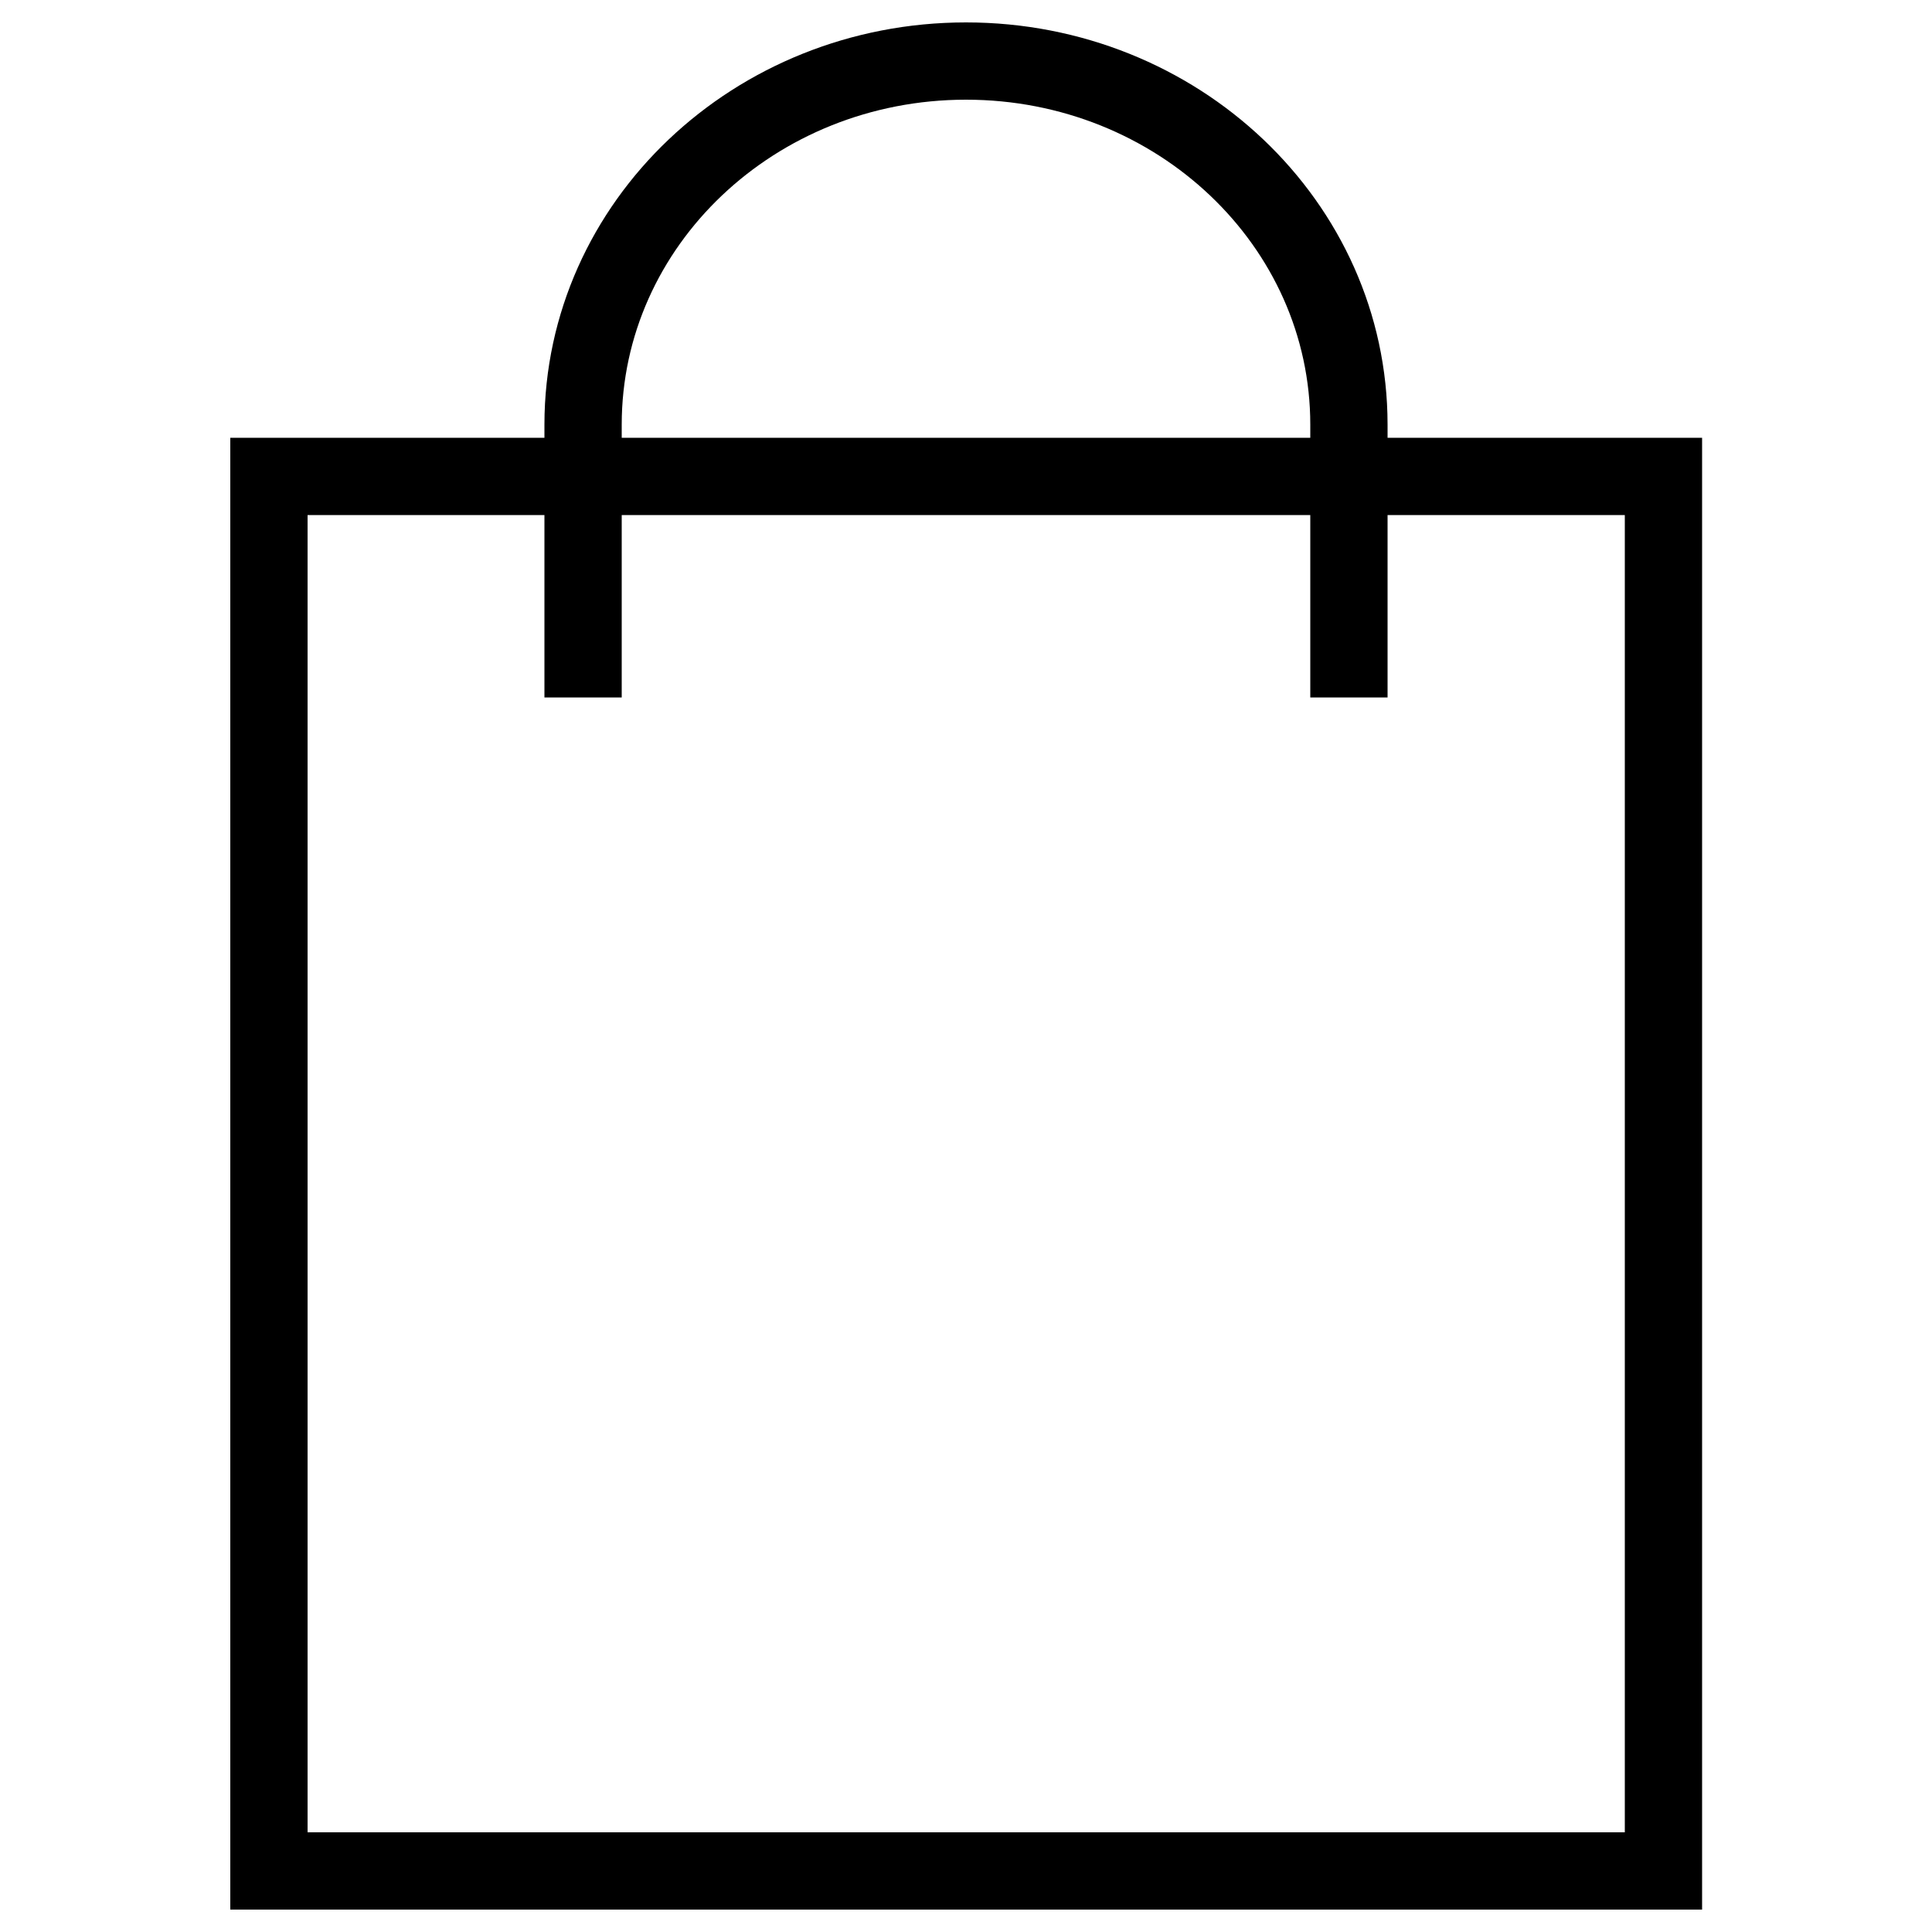
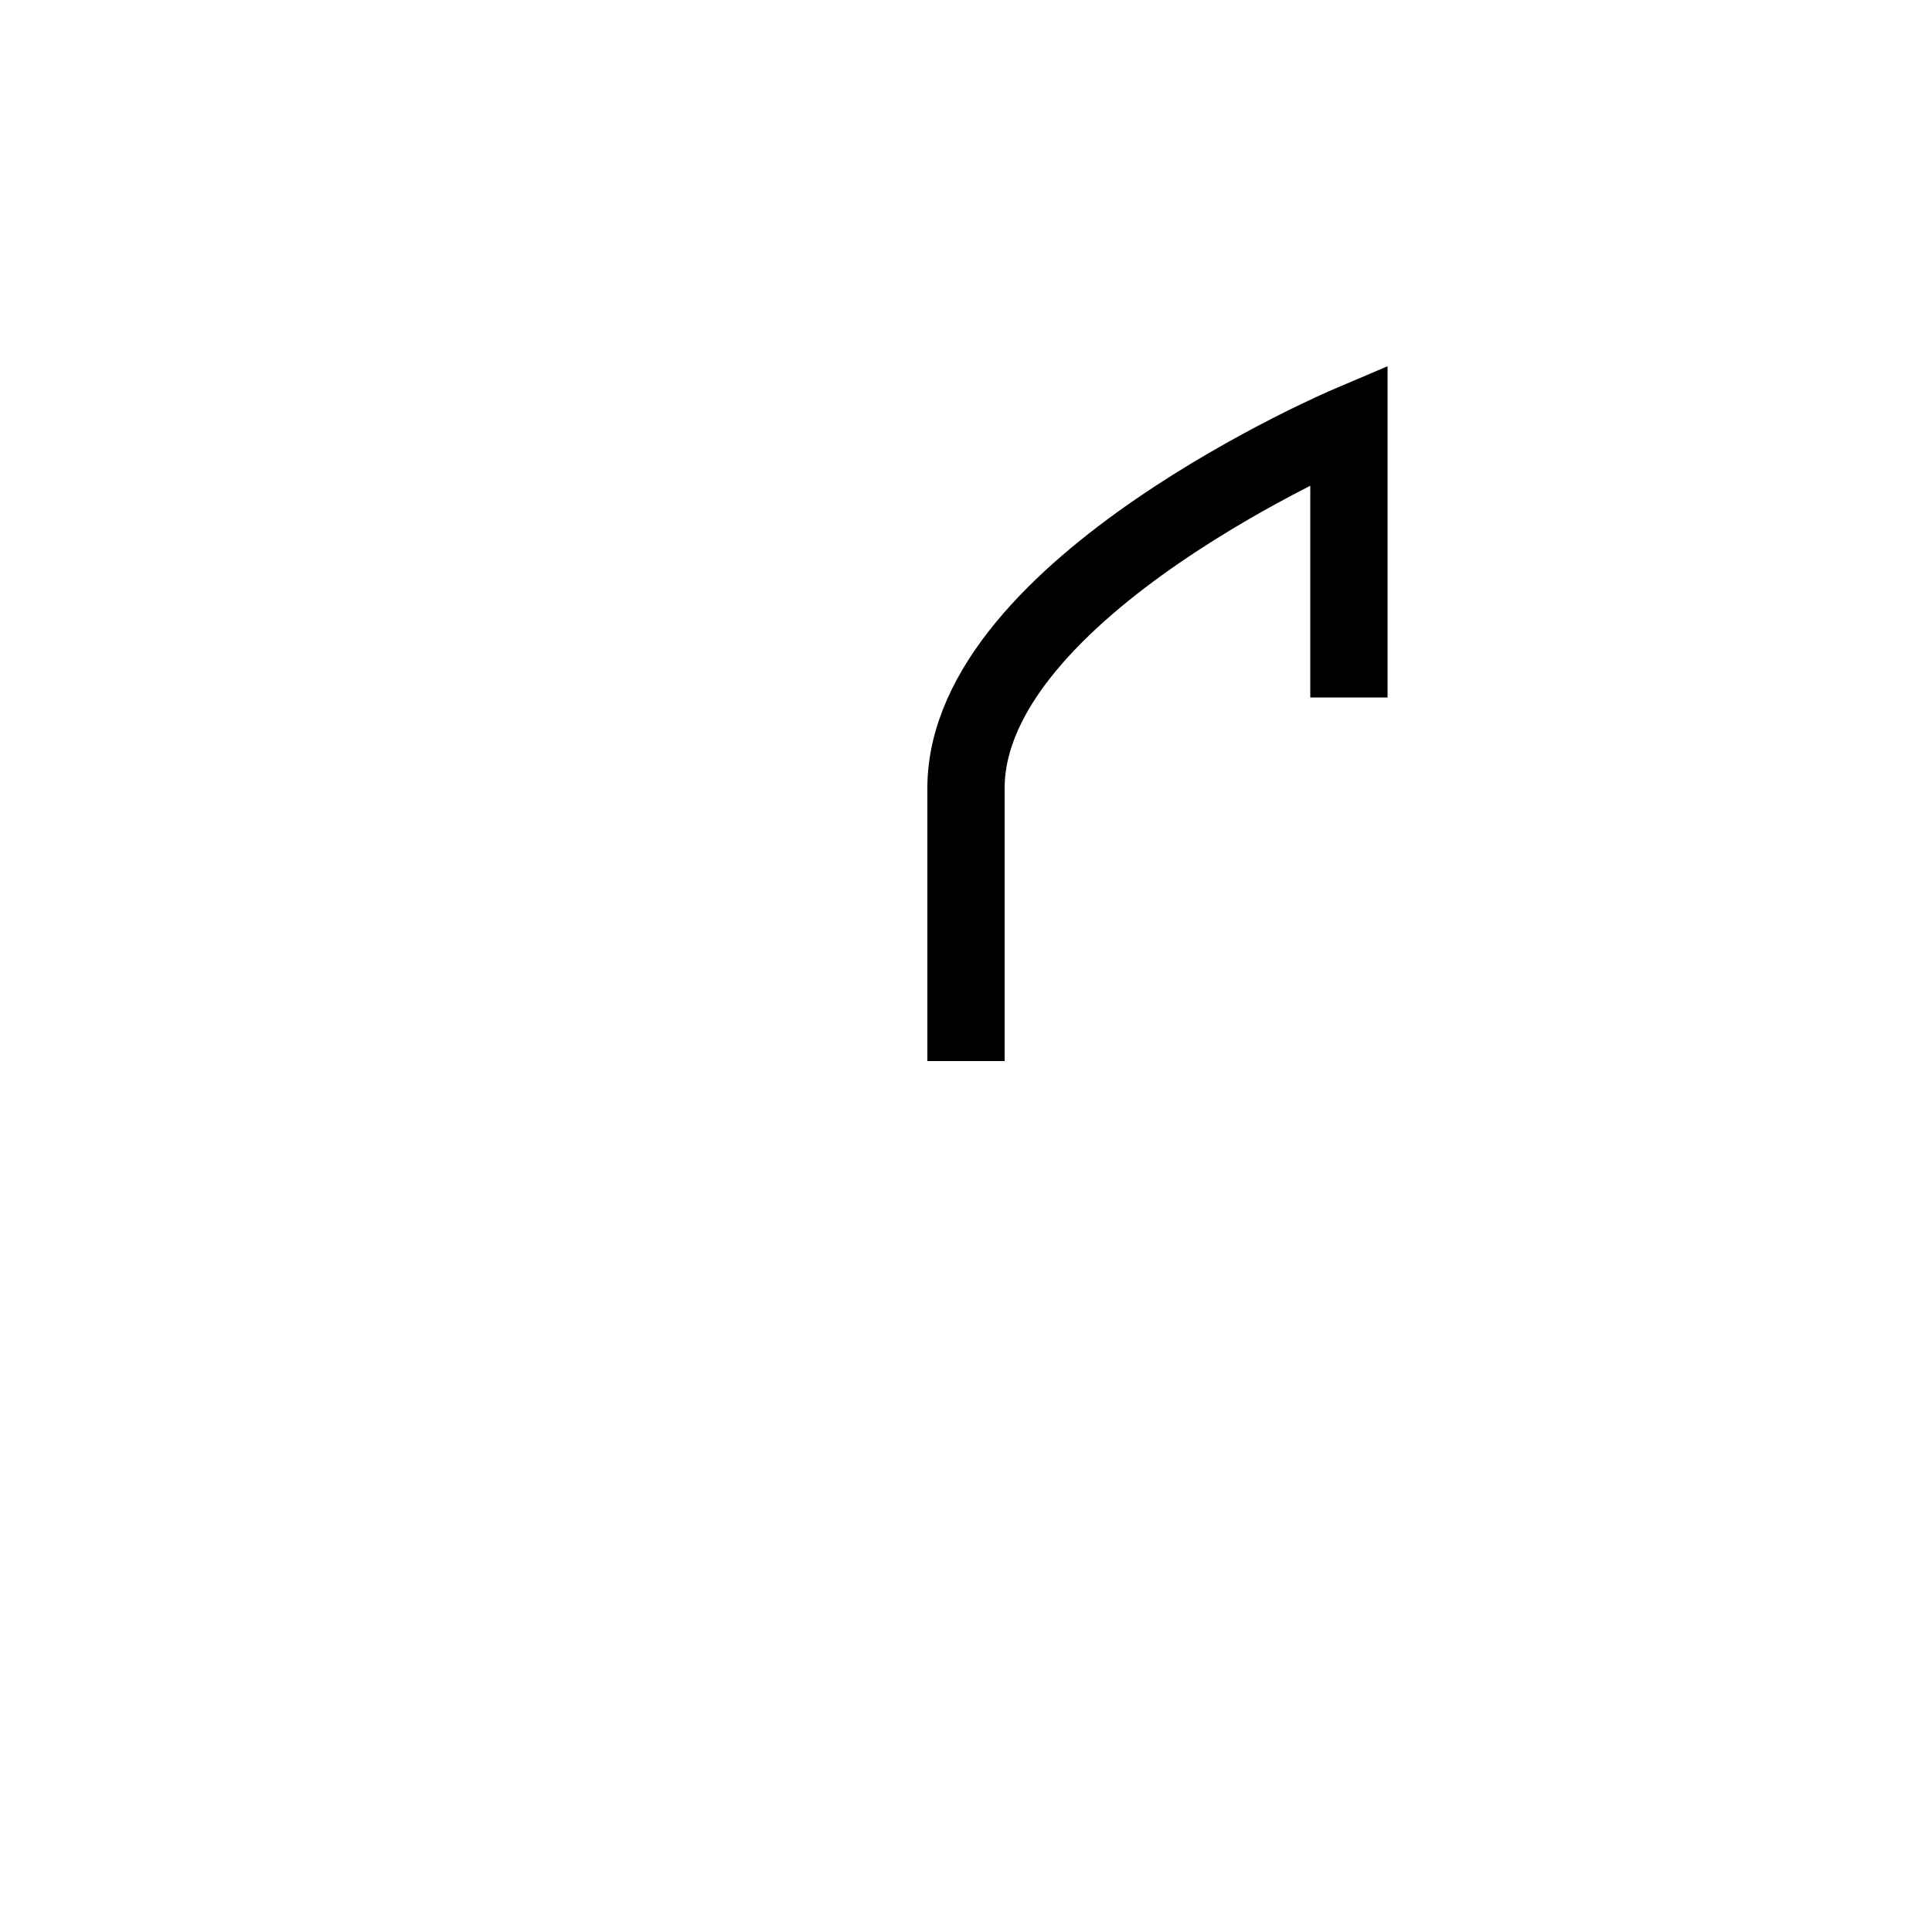
<svg xmlns="http://www.w3.org/2000/svg" id="Capa_1" data-name="Capa 1" viewBox="0 0 50 50">
  <defs>
    <style>
      .cls-1 {
        fill: none;
        stroke: #000;
        stroke-miterlimit: 10;
        stroke-width: 2px;
      }
    </style>
  </defs>
-   <rect class="cls-1" x="6.96" y="12.33" width="36.09" height="36.09" />
-   <path class="cls-1" d="m34.91,18.05v-7.06c0-5.2-4.44-9.41-9.91-9.41s-9.91,4.21-9.91,9.41v7.06" />
+   <path class="cls-1" d="m34.91,18.05v-7.06s-9.91,4.21-9.91,9.41v7.06" />
</svg>